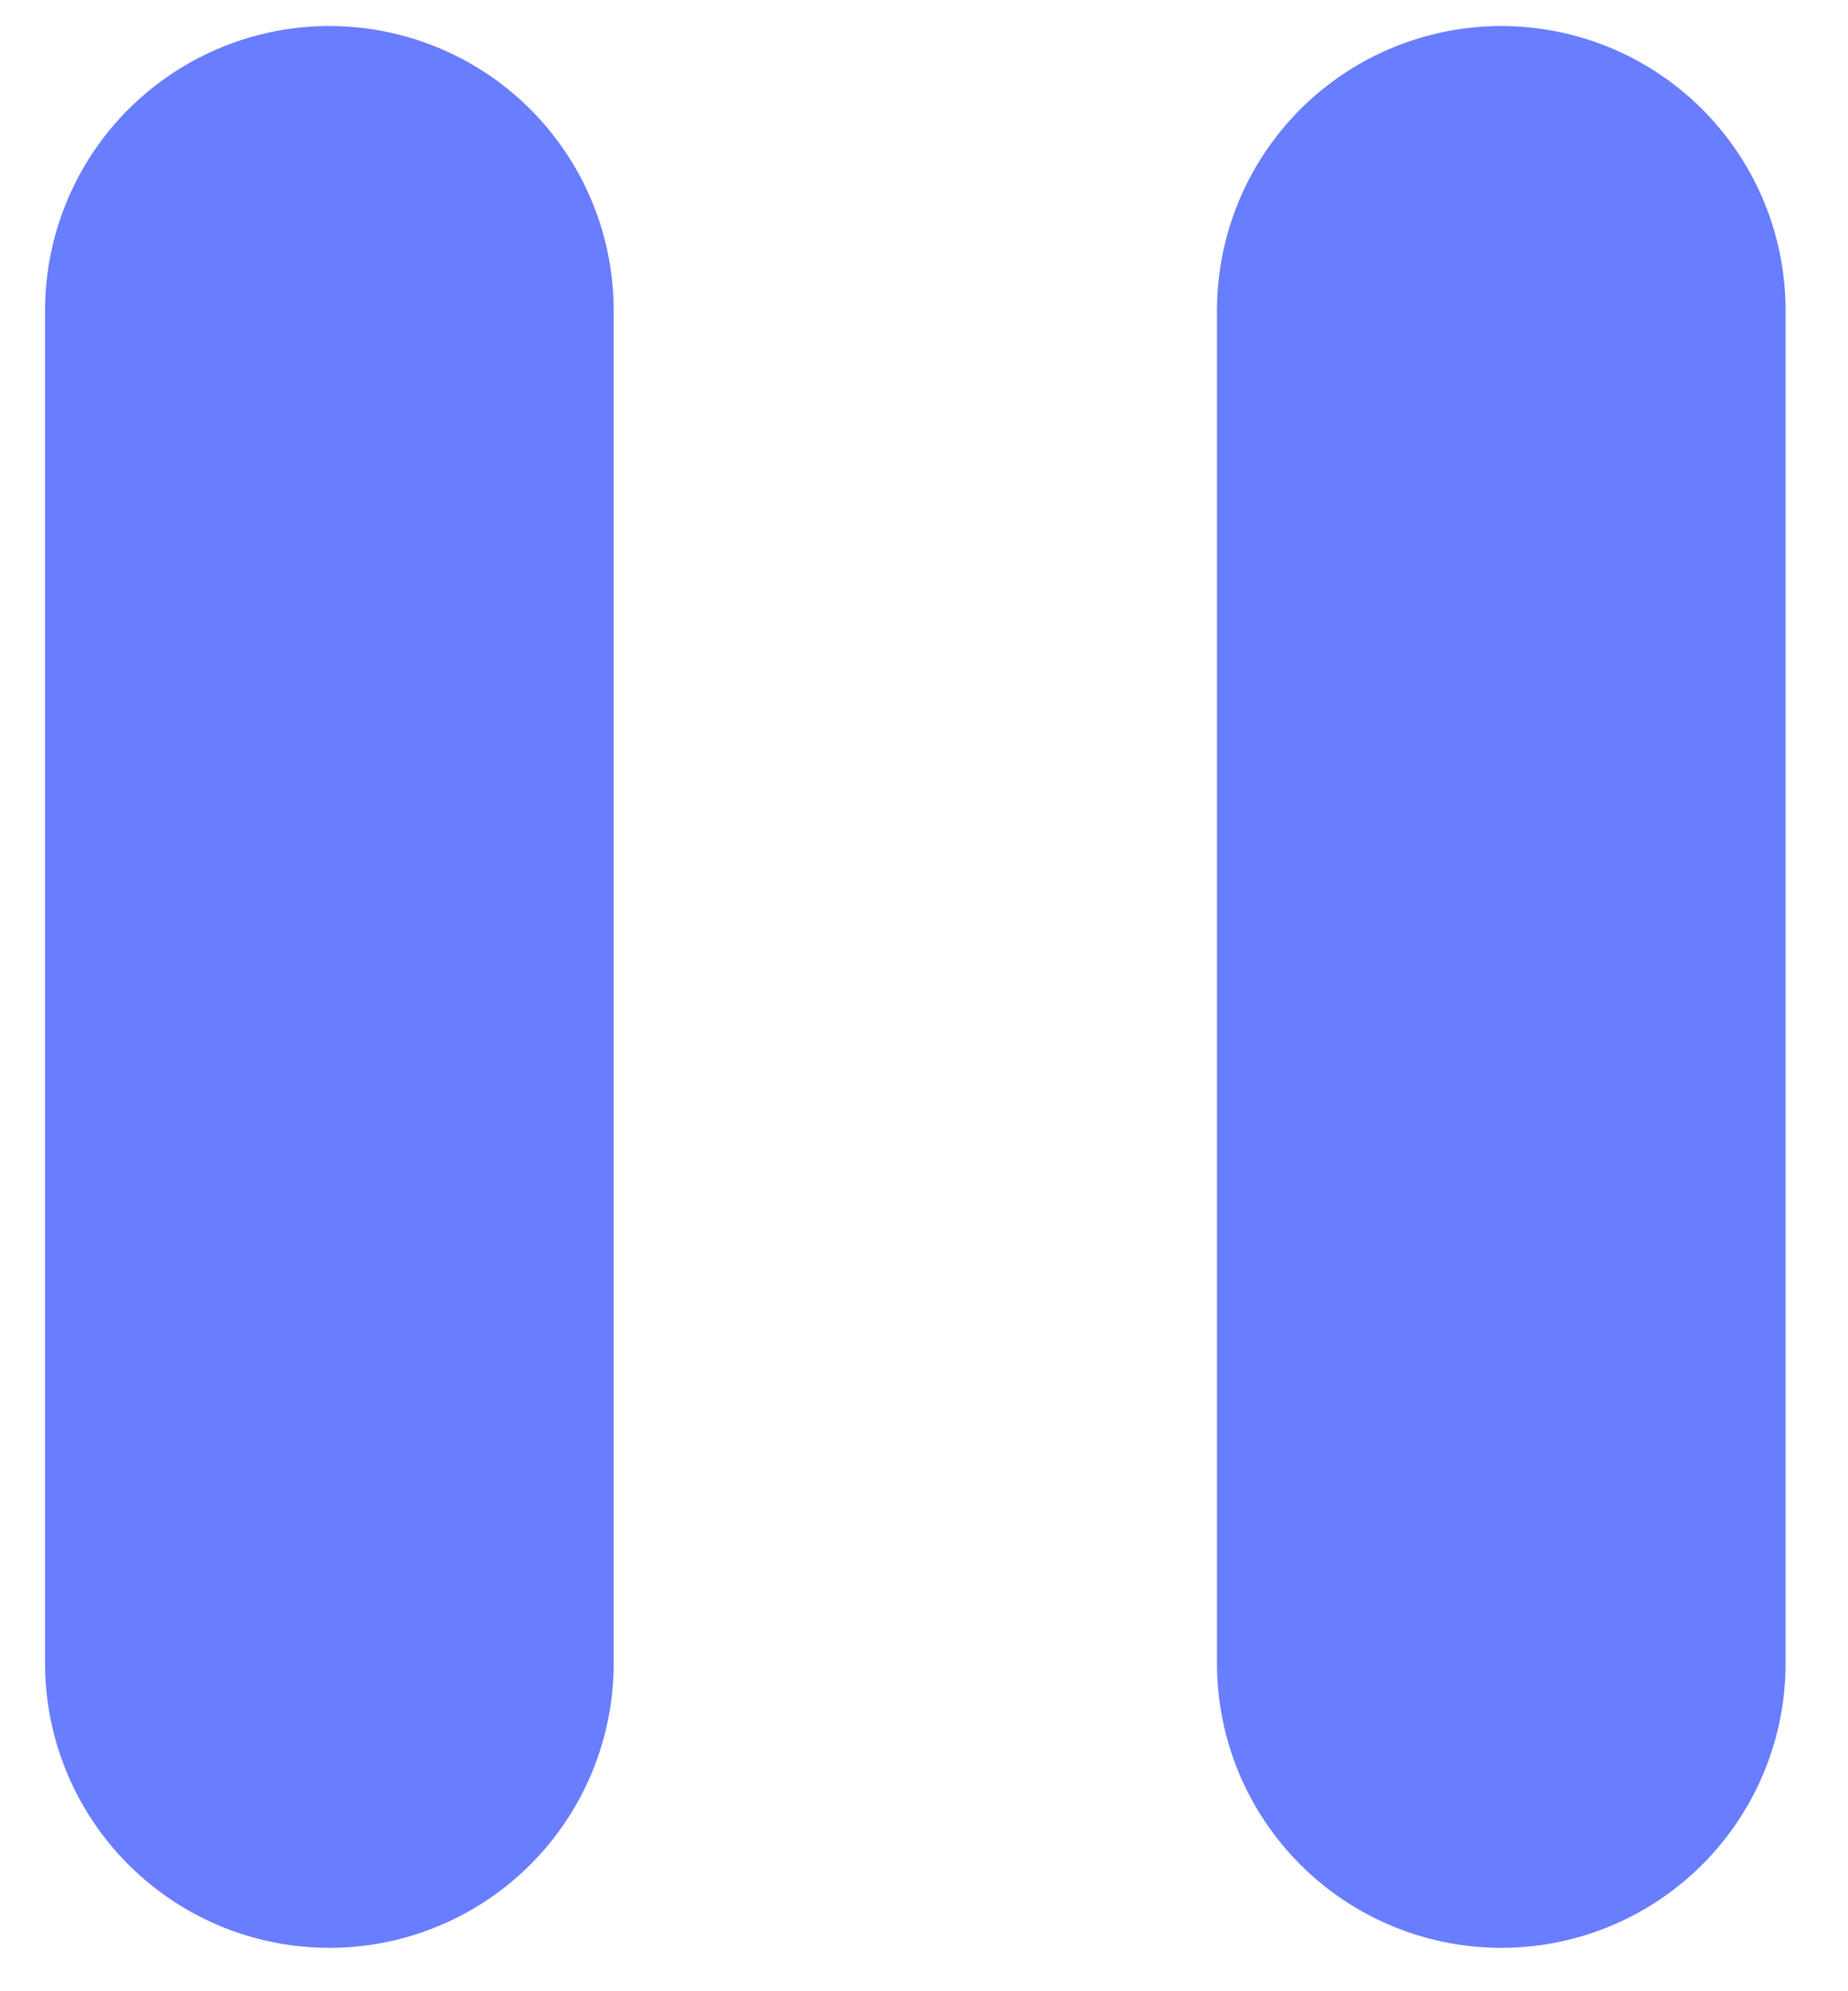
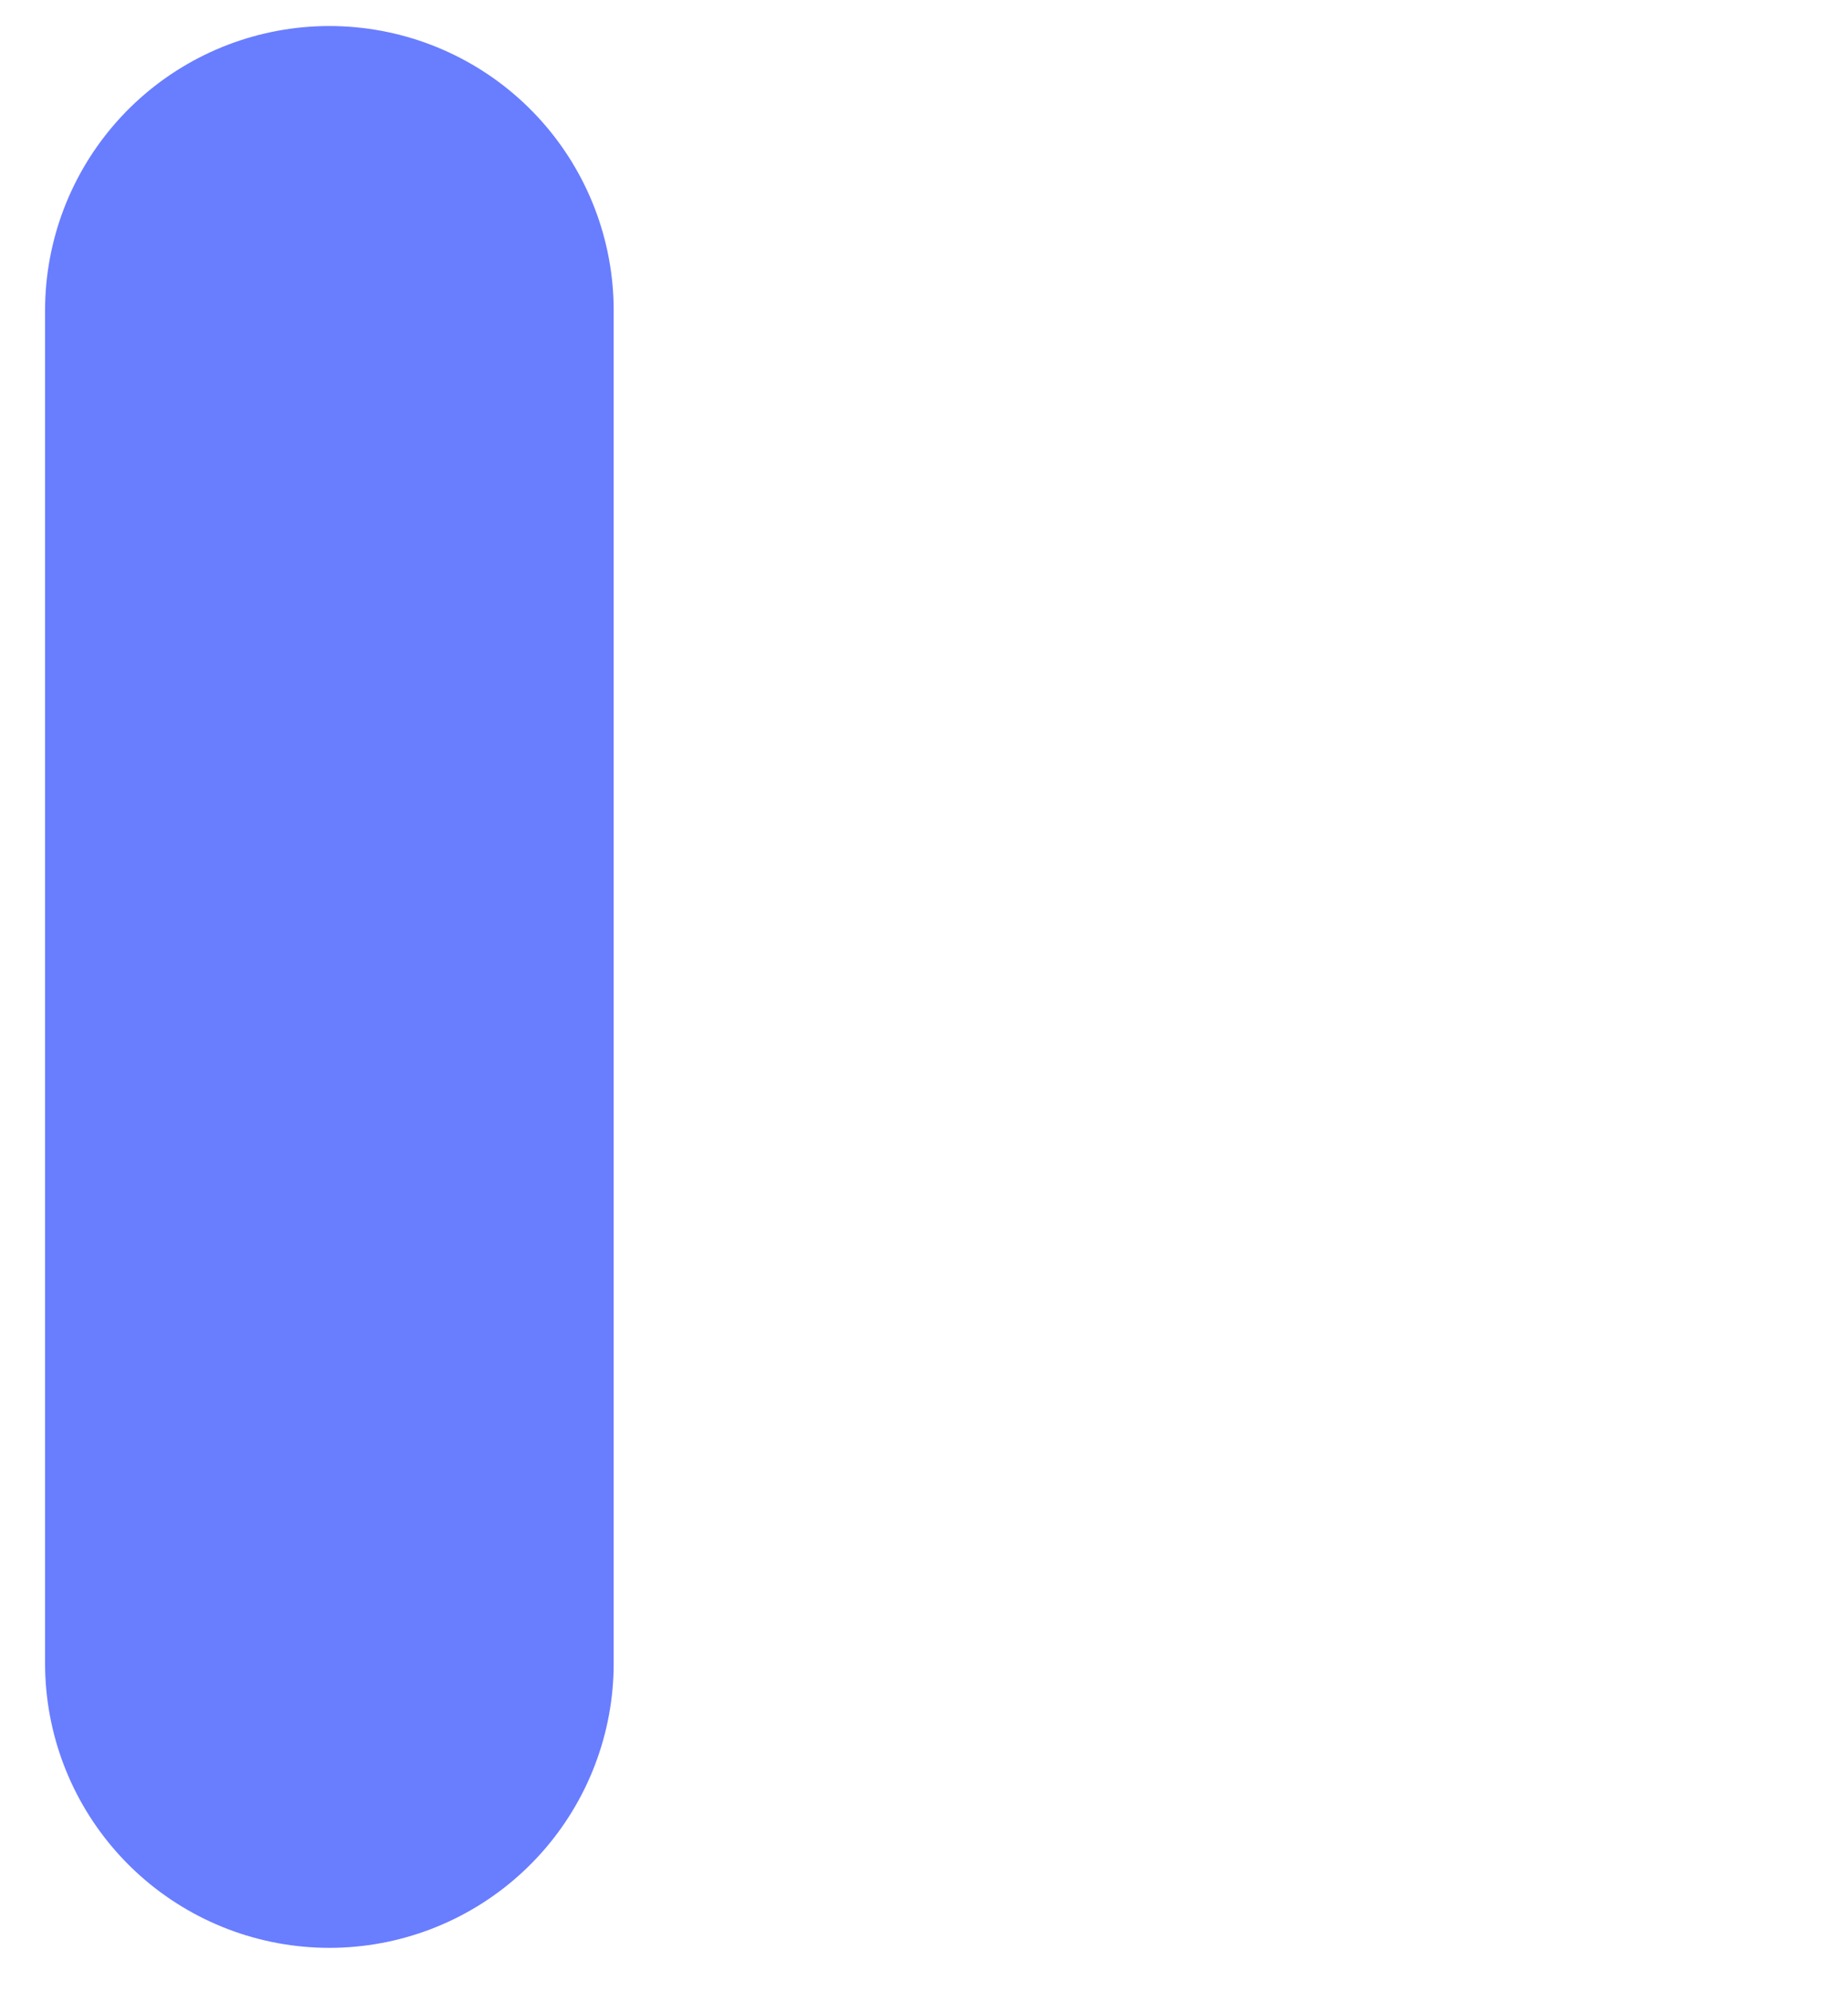
<svg xmlns="http://www.w3.org/2000/svg" width="26" height="28" viewBox="0 0 26 28" fill="none">
  <path d="M4.634 4.366V23.39" stroke="#697DFF" stroke-width="8" stroke-linecap="round" />
-   <path d="M21.122 4.366V23.39" stroke="#697DFF" stroke-width="8" stroke-linecap="round" />
</svg>